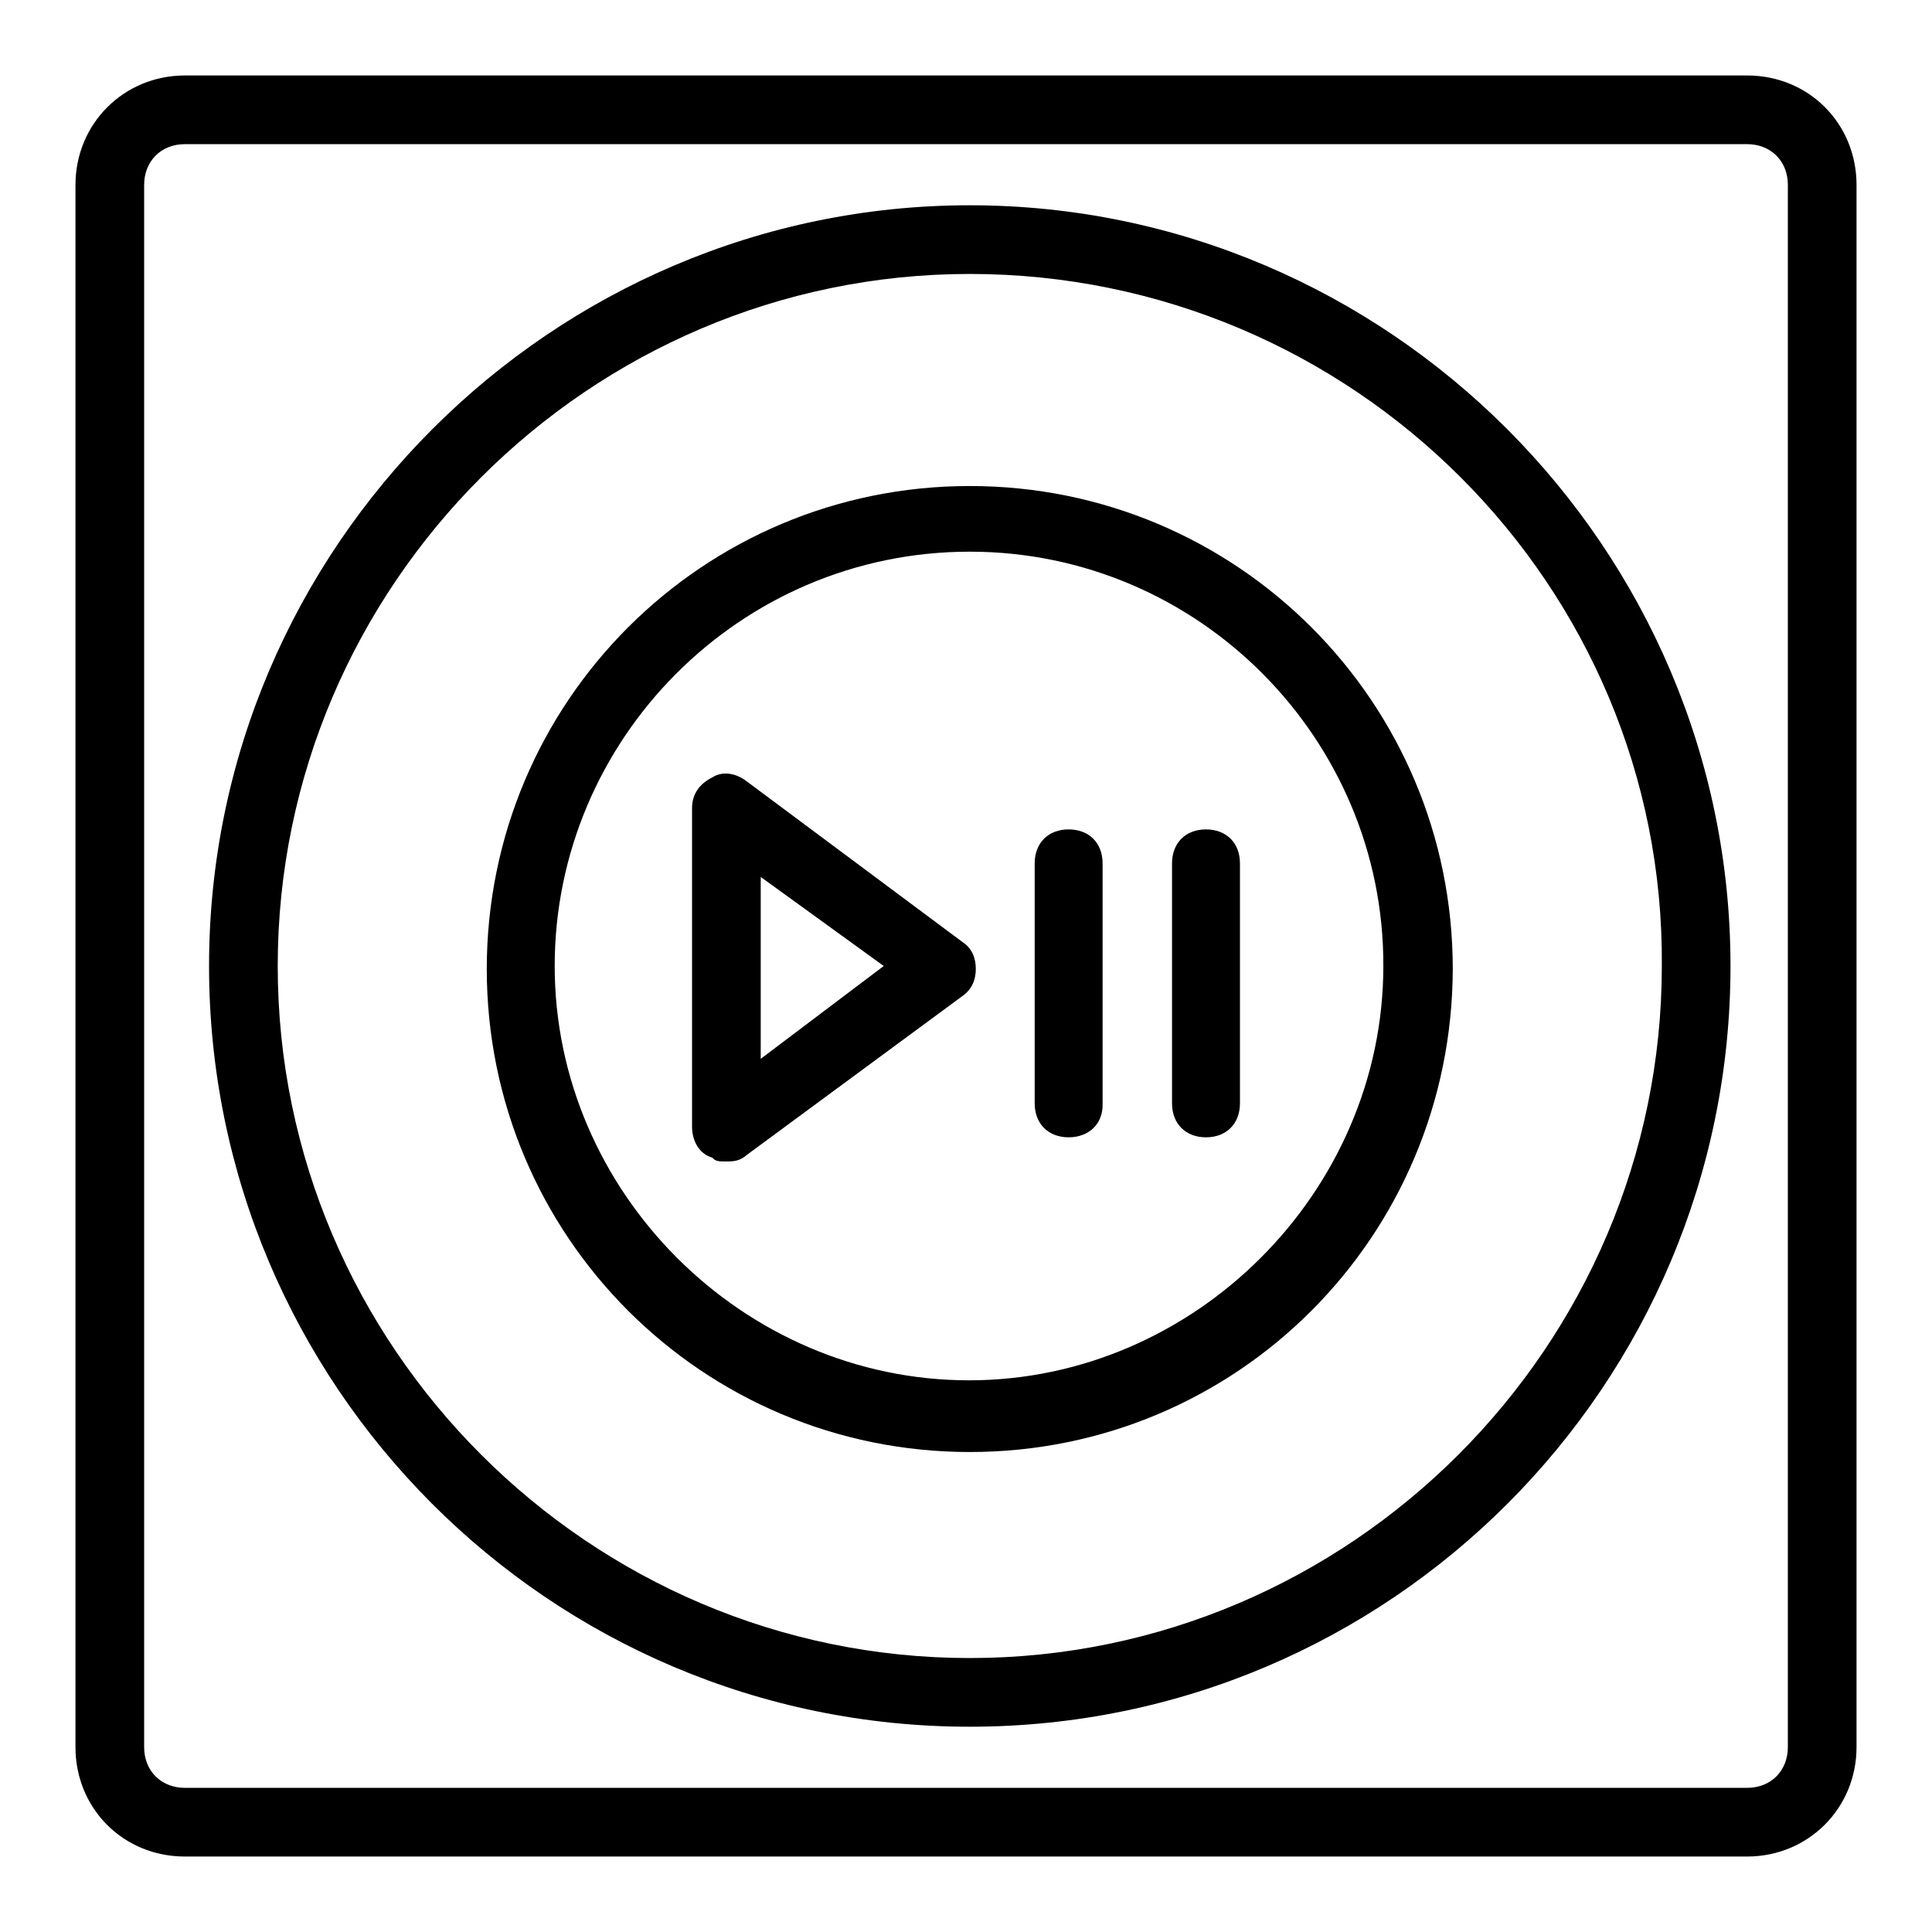
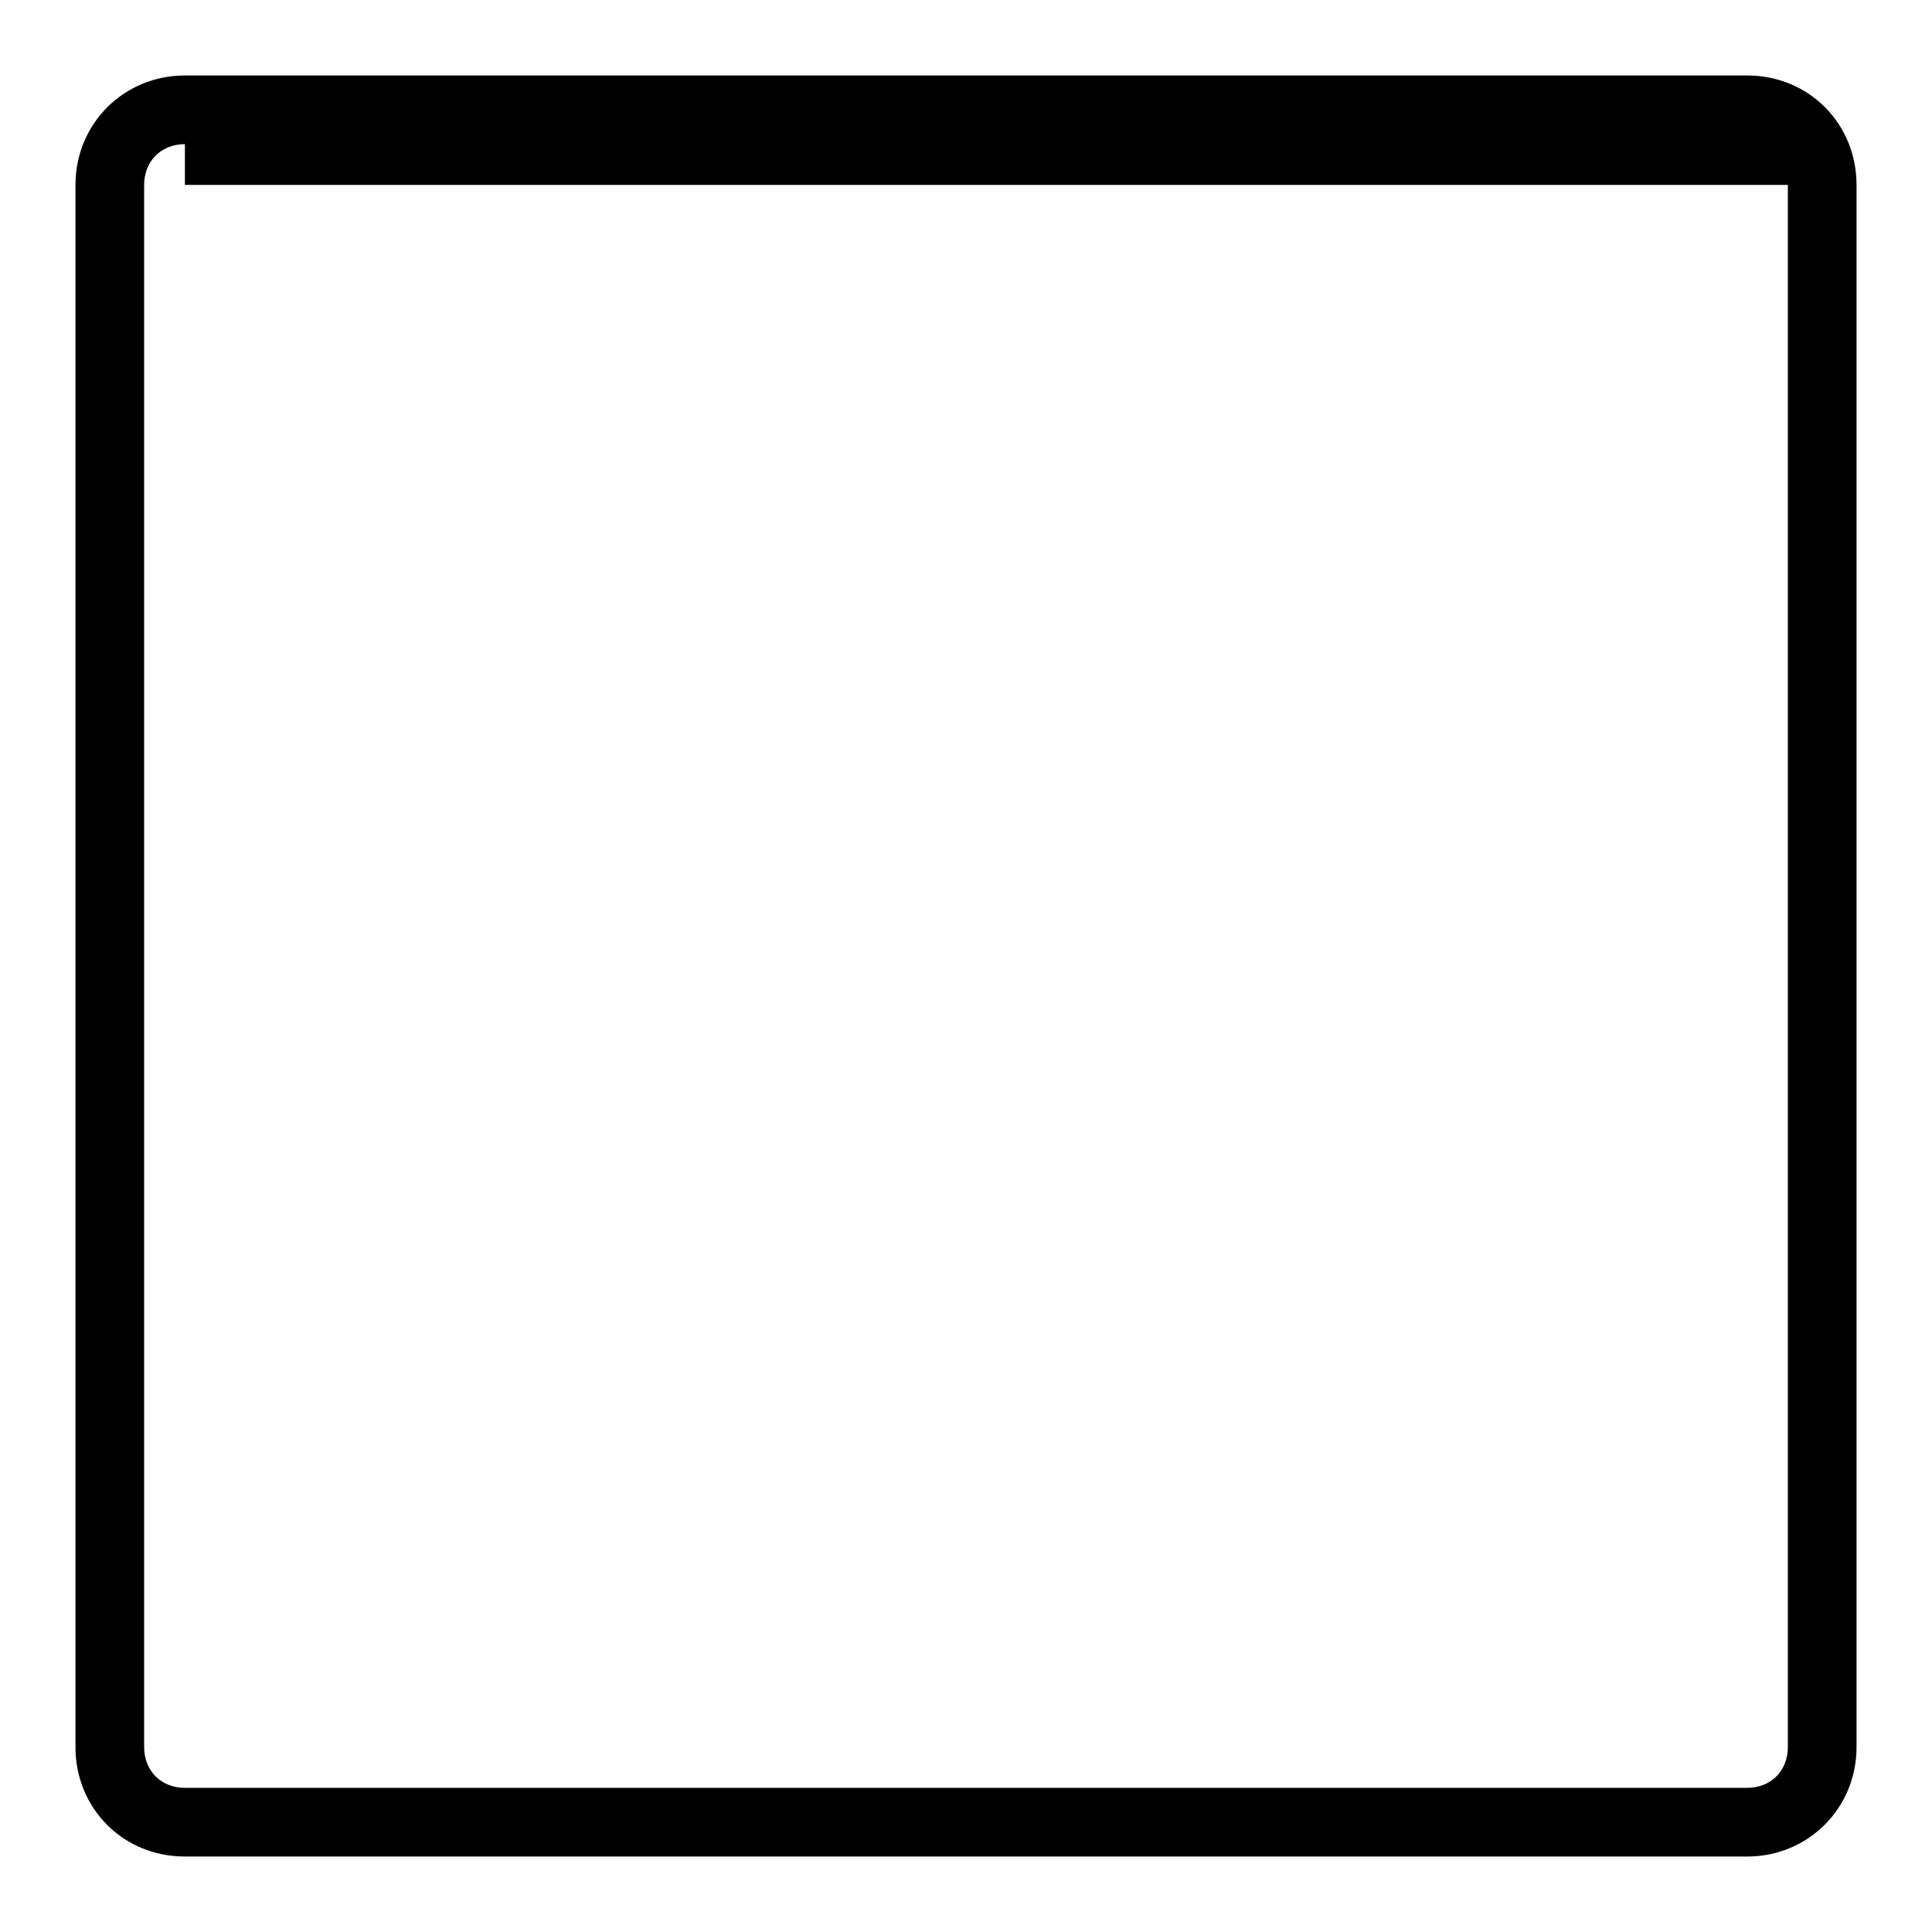
<svg xmlns="http://www.w3.org/2000/svg" version="1.1" x="0px" y="0px" viewBox="0 0 256 256" enable-background="new 0 0 256 256" xml:space="preserve">
  <g>
-     <path fill="#000000" d="M231.5,246h-207c-8.2,0-14.5-6.4-14.5-14.5v-207C10,16.4,16.4,10,24.5,10h207c8.2,0,14.5,6.4,14.5,14.5v207 C246,239.6,239.6,246,231.5,246z M24.5,19.1c-3.2,0-5.4,2.3-5.4,5.4v207c0,3.2,2.3,5.4,5.4,5.4h207c3.2,0,5.4-2.3,5.4-5.4v-207 c0-3.2-2.3-5.4-5.4-5.4H24.5z" />
-     <path fill="#000000" d="M96.2,153.9c-0.9,0-1.4,0-1.8-0.5c-1.8-0.5-2.7-2.3-2.7-4.1v-42.2c0-1.8,0.9-3.2,2.7-4.1 c1.4-0.9,3.2-0.5,4.5,0.5l28.6,21.3c1.4,0.9,1.8,2.3,1.8,3.6c0,1.4-0.5,2.7-1.8,3.6L99,153C98,153.9,97.1,153.9,96.2,153.9z  M100.8,116.2v24.1l16.3-12.3L100.8,116.2z" />
-     <path fill="#000000" d="M128.5,228.8c-55.8,0-100.8-45.4-100.8-100.8S73.1,27.2,128.5,27.2c55.4,0,100.8,45.4,100.8,100.8 S184.3,228.8,128.5,228.8z M128.5,36.3c-50.4,0-91.7,41.3-91.7,91.7s41.3,91.7,91.7,91.7s91.7-41.3,91.7-91.7 C220.6,77.6,179.3,36.3,128.5,36.3z" />
-     <path fill="#000000" d="M128.5,192.4c-35.4,0-64-28.6-64-64c0-35.4,28.6-64,64-64c35.4,0,64,28.6,64,64 C192.4,163.9,163.9,192.4,128.5,192.4z M128.5,73.1C98,73.1,73.5,98,73.5,128c0,30,25,54.9,54.9,54.9s54.9-25,54.9-54.9 C183.4,98,158.9,73.1,128.5,73.1z" />
-     <path fill="#000000" d="M141.6,150.7c-2.7,0-4.5-1.8-4.5-4.5v-31.8c0-2.7,1.8-4.5,4.5-4.5c2.7,0,4.5,1.8,4.5,4.5v31.8 C146.2,148.9,144.3,150.7,141.6,150.7z M159.8,150.7c-2.7,0-4.5-1.8-4.5-4.5v-31.8c0-2.7,1.8-4.5,4.5-4.5s4.5,1.8,4.5,4.5v31.8 C164.3,148.9,162.5,150.7,159.8,150.7z" />
+     <path fill="#000000" d="M231.5,246h-207c-8.2,0-14.5-6.4-14.5-14.5v-207C10,16.4,16.4,10,24.5,10h207c8.2,0,14.5,6.4,14.5,14.5v207 C246,239.6,239.6,246,231.5,246z M24.5,19.1c-3.2,0-5.4,2.3-5.4,5.4v207c0,3.2,2.3,5.4,5.4,5.4h207c3.2,0,5.4-2.3,5.4-5.4v-207 H24.5z" />
  </g>
</svg>